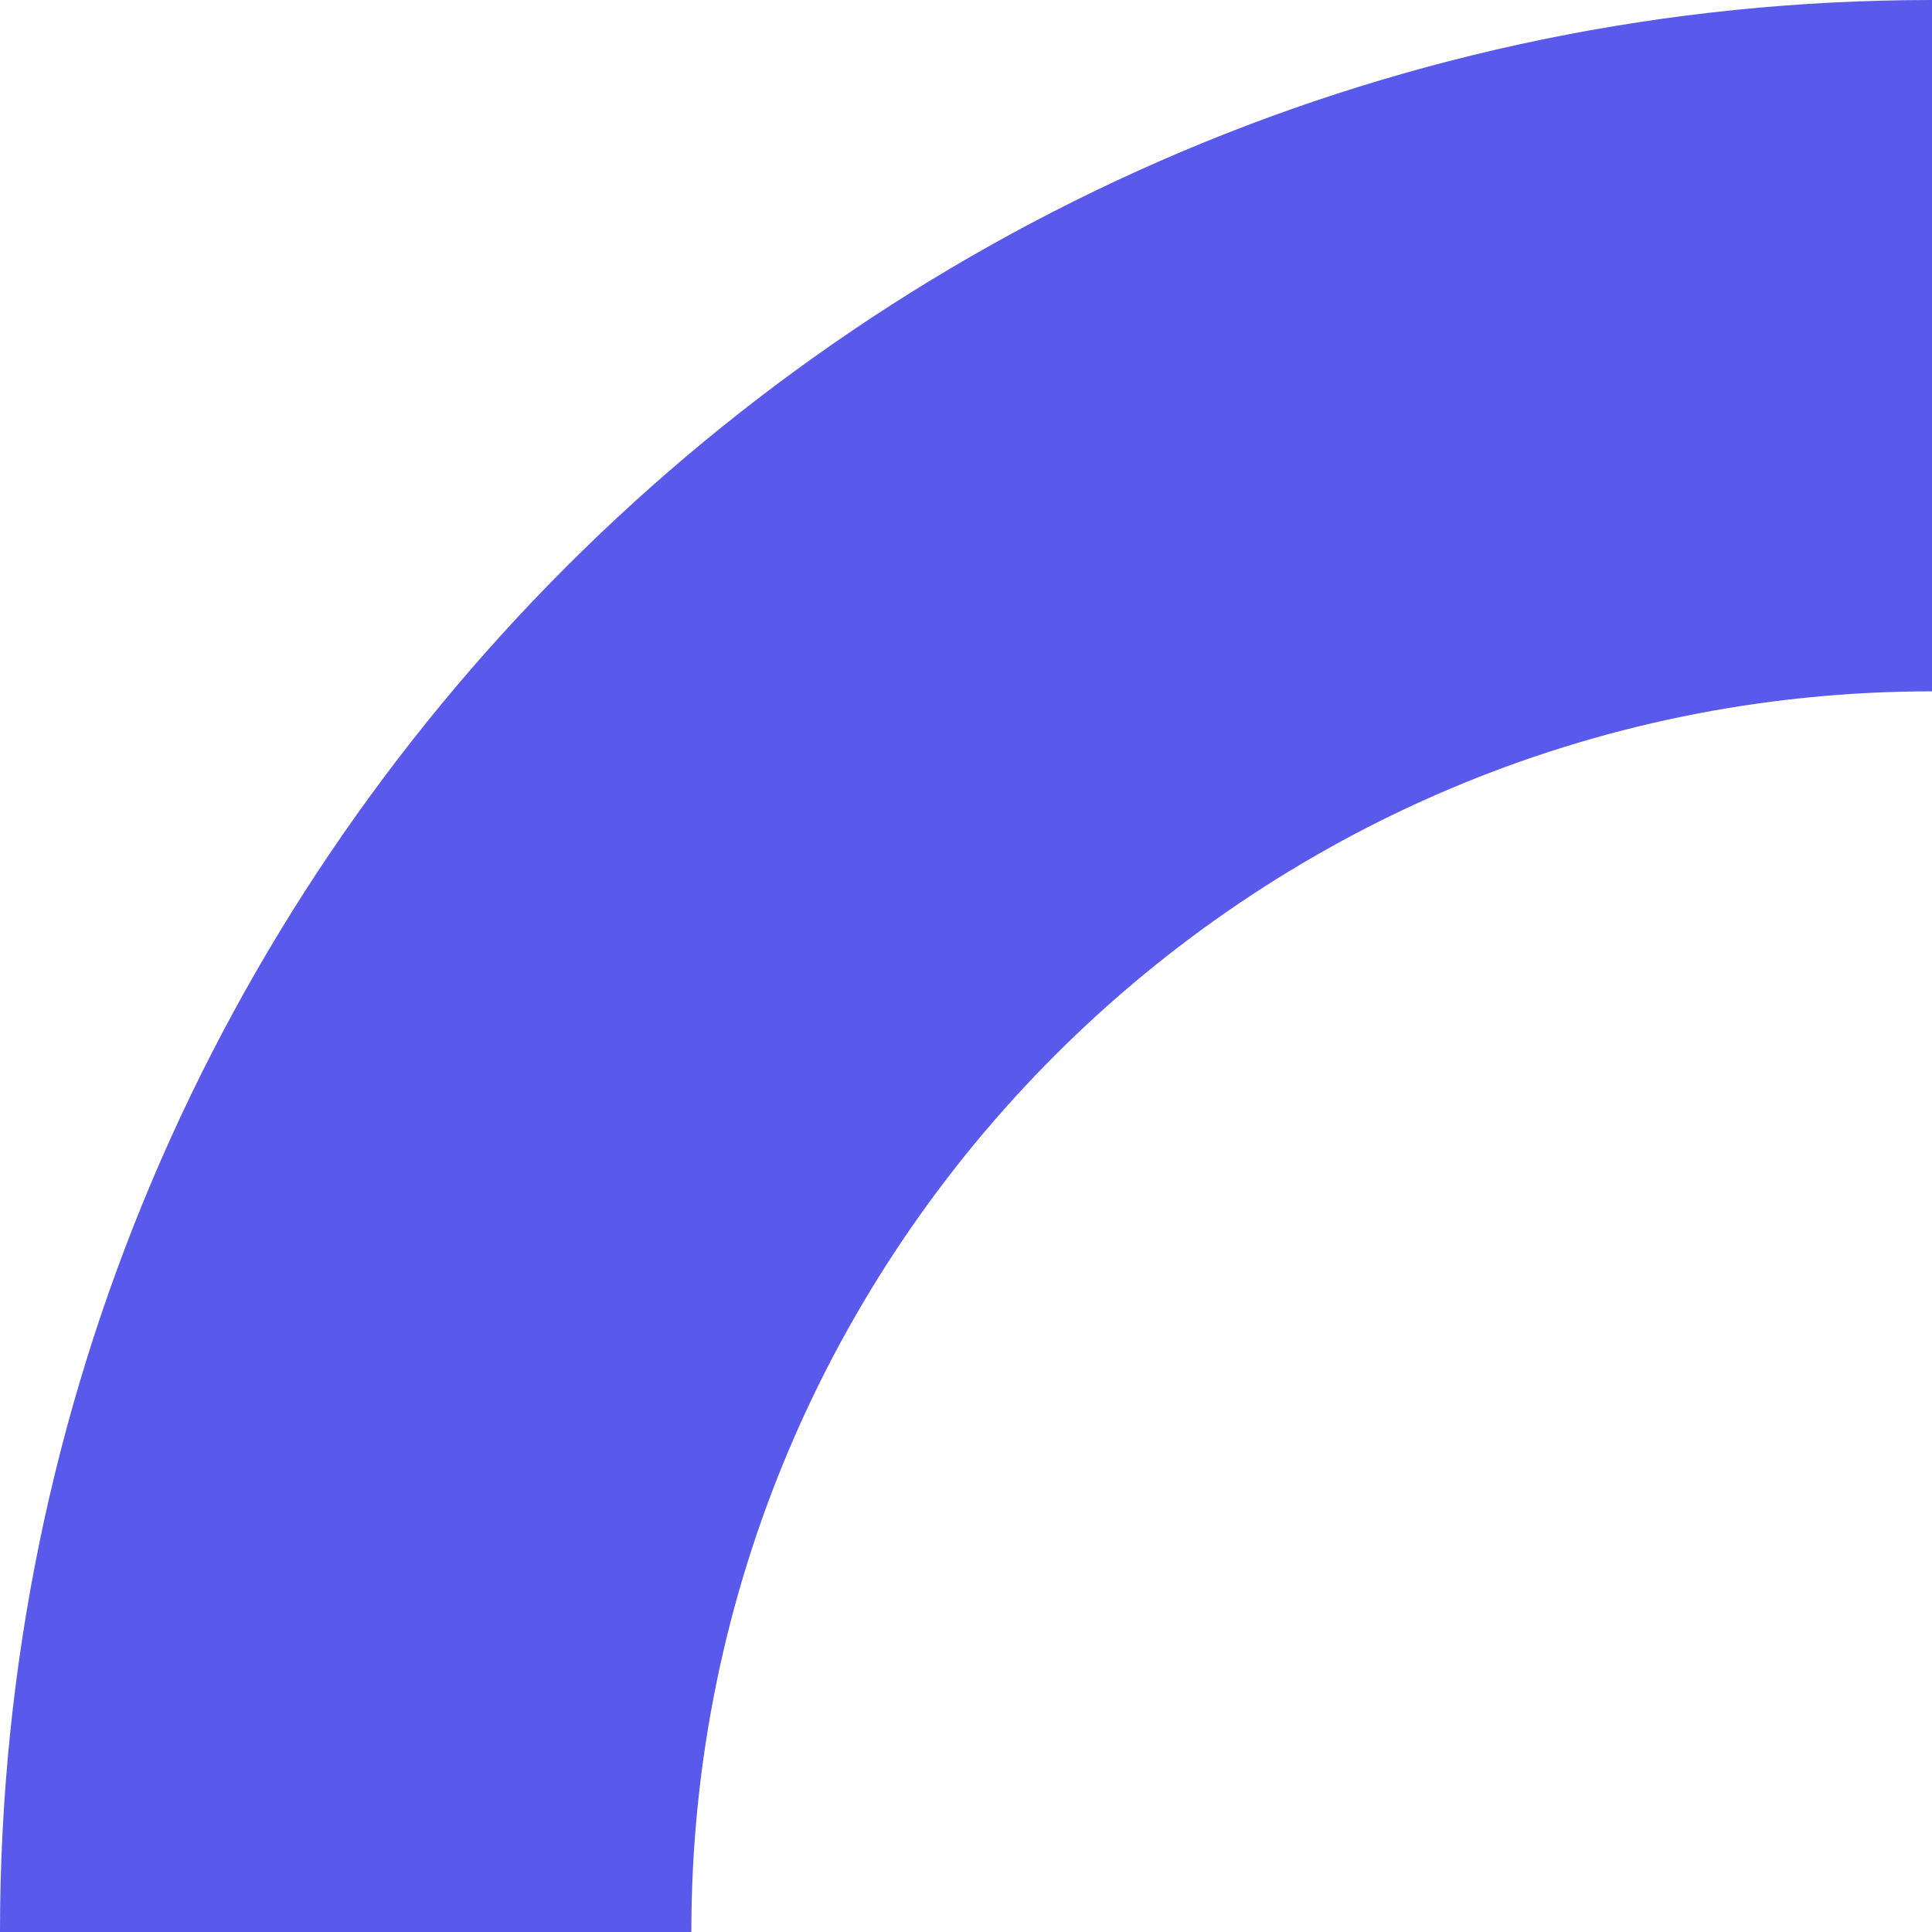
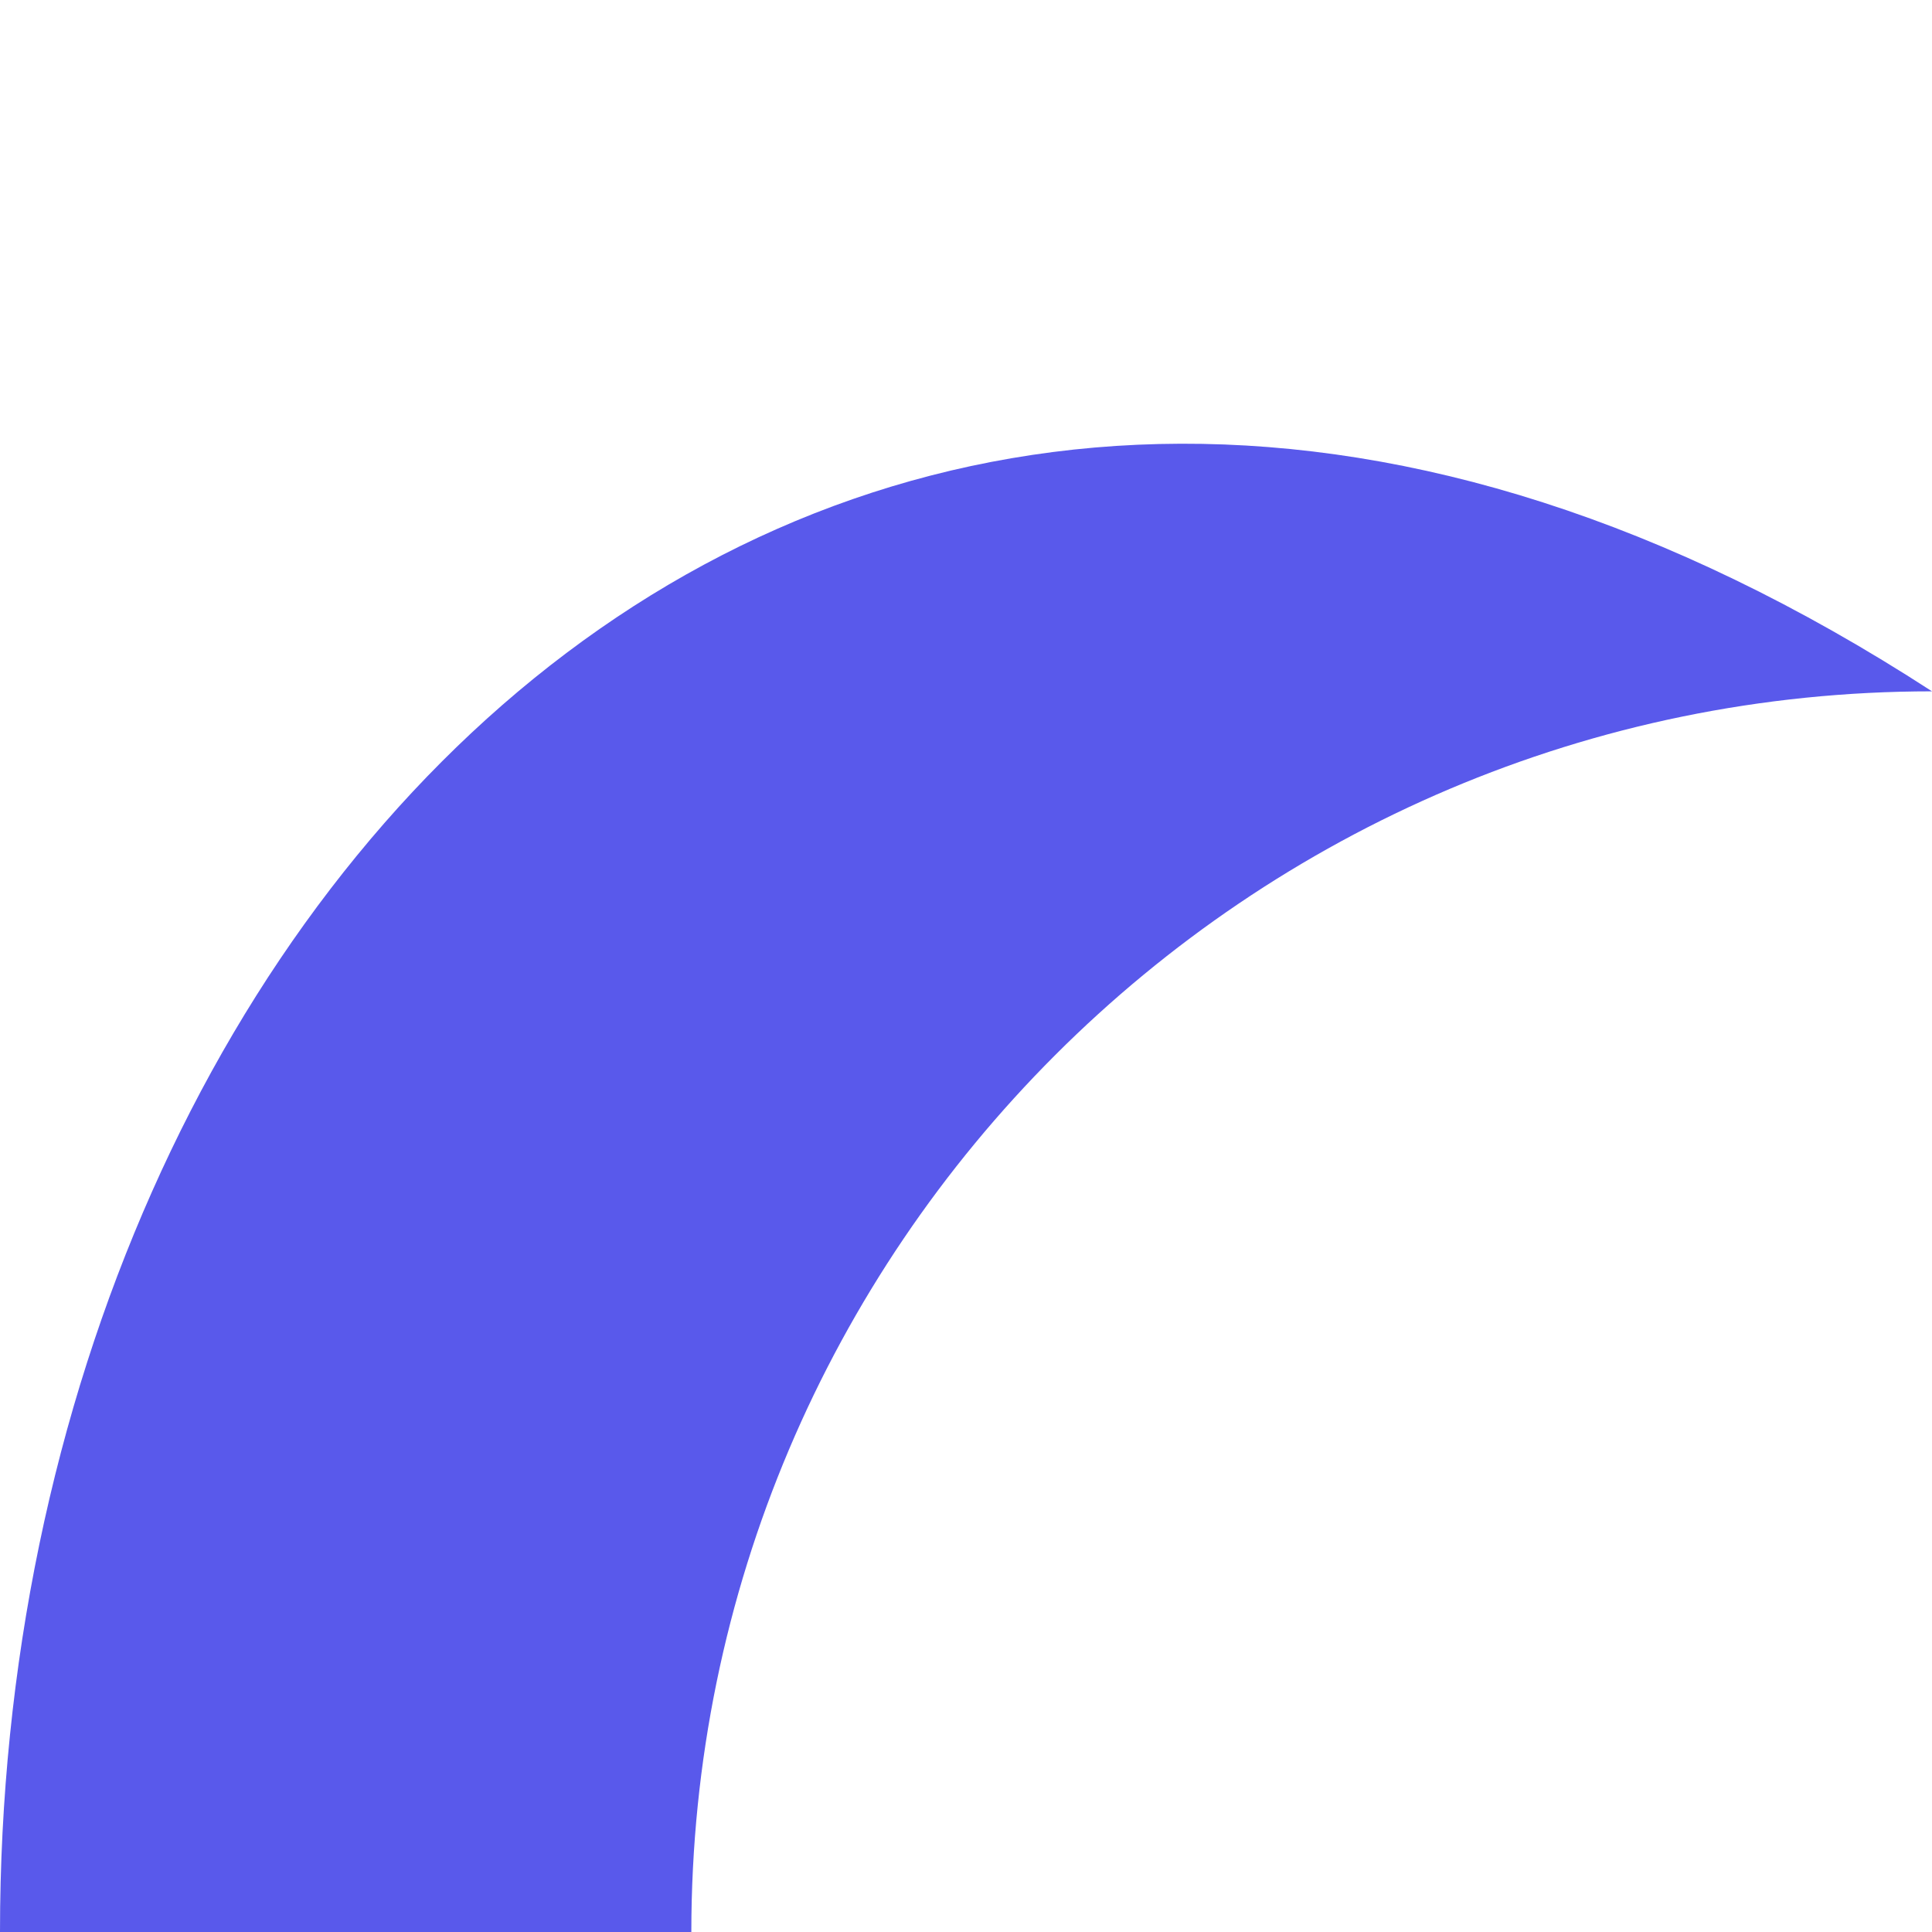
<svg xmlns="http://www.w3.org/2000/svg" width="323" height="323" viewBox="0 0 323 323" fill="none">
-   <path d="M115.58 323C115.58 208.631 208.631 115.58 323 115.58L323 0C144.902 -7.78492e-06 -1.3116e-05 144.901 -2.09009e-05 323L115.58 323Z" fill="#5959EB" />
+   <path d="M115.58 323C115.58 208.631 208.631 115.58 323 115.58C144.902 -7.78492e-06 -1.3116e-05 144.901 -2.09009e-05 323L115.58 323Z" fill="#5959EB" />
</svg>